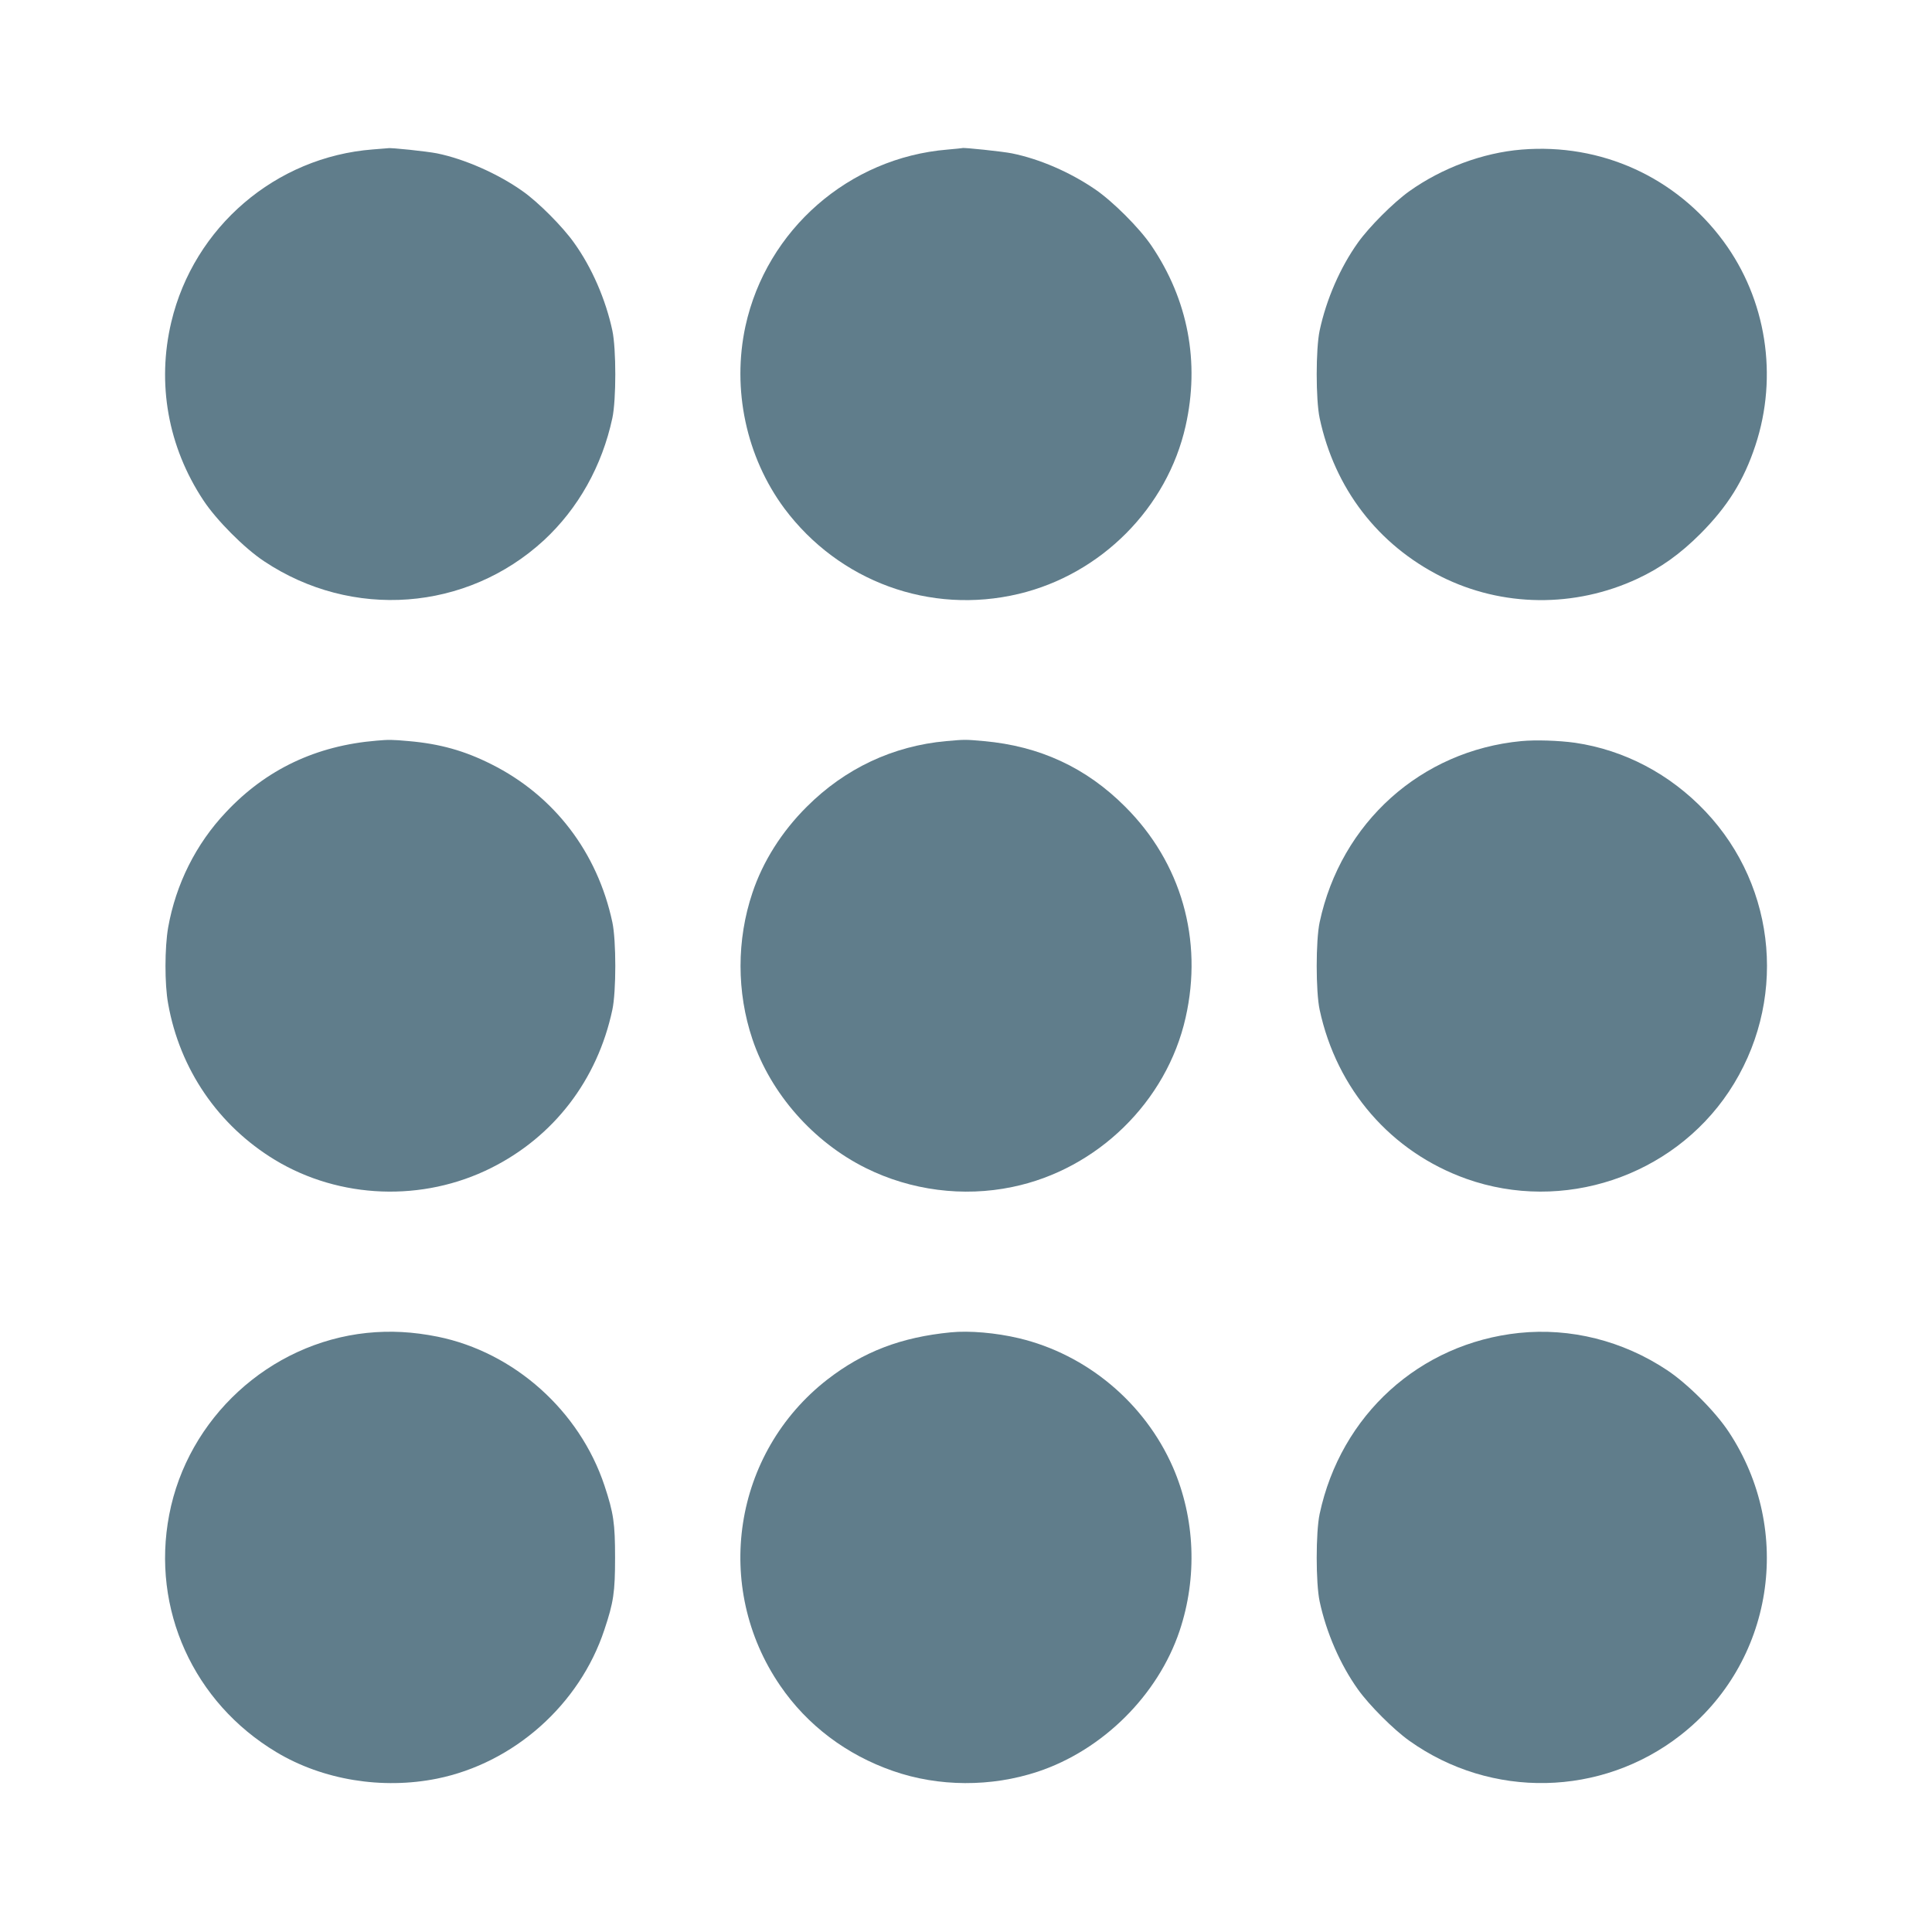
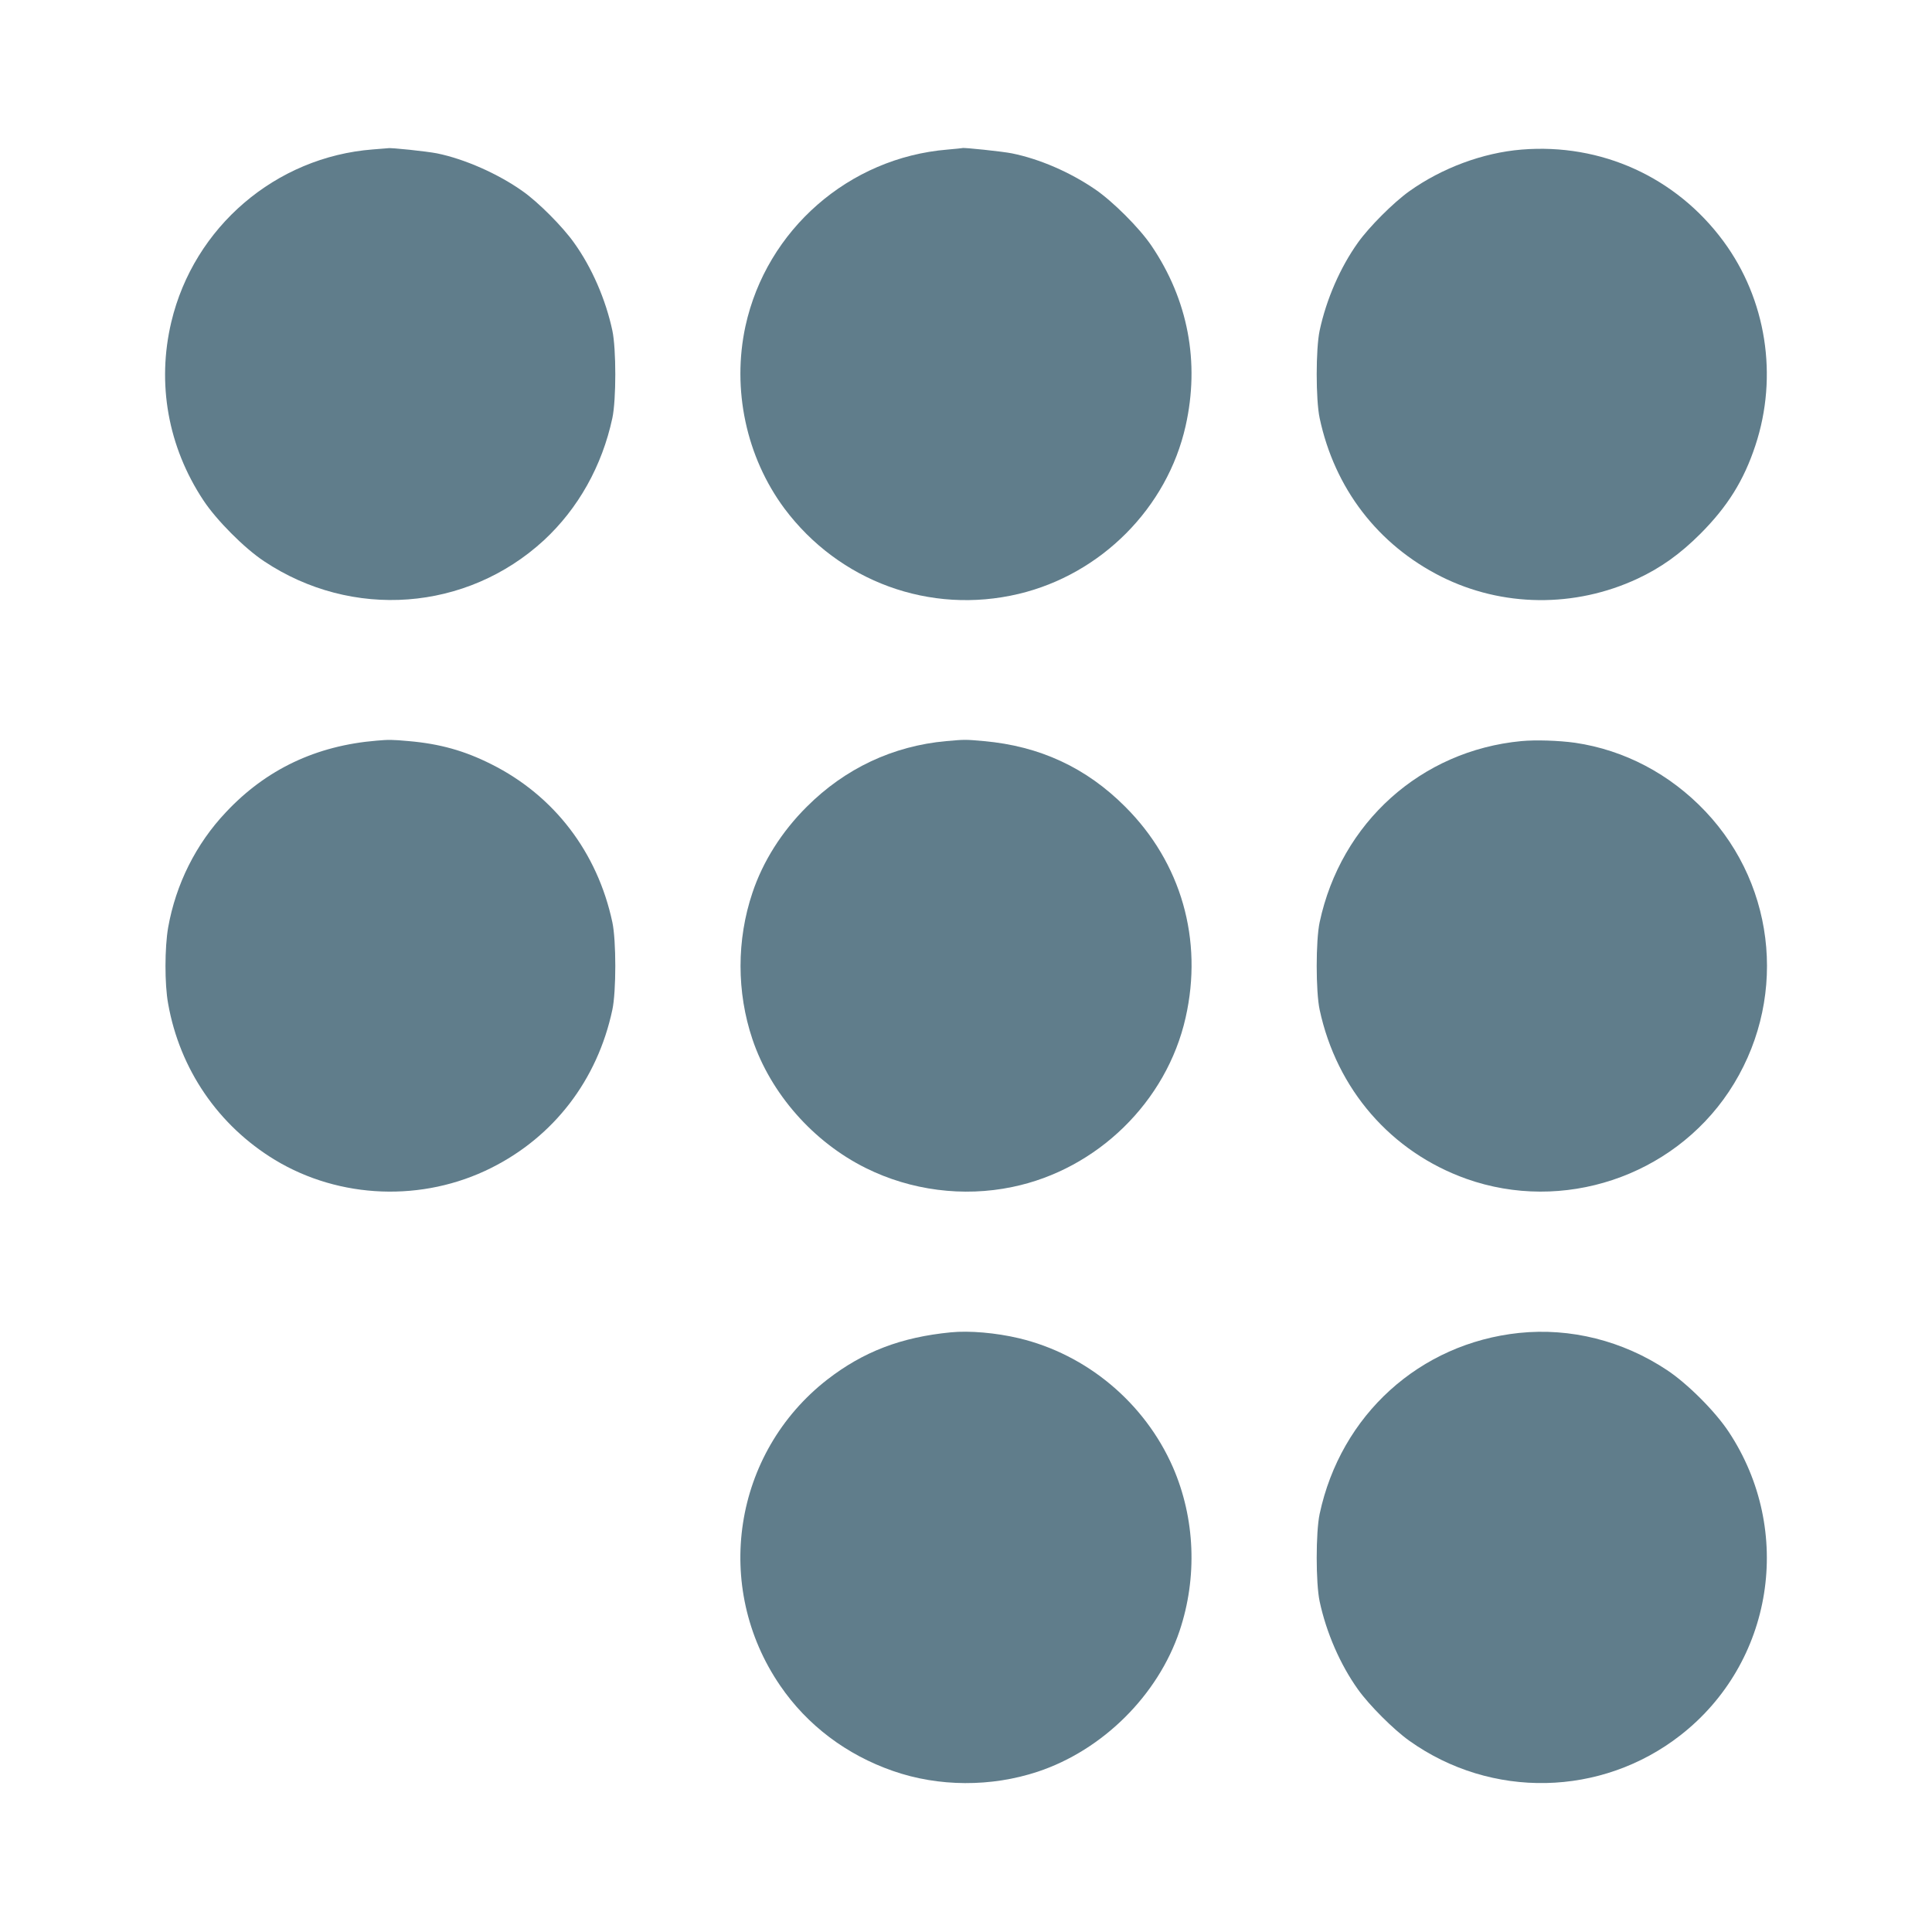
<svg xmlns="http://www.w3.org/2000/svg" version="1.0" width="1280pt" height="1280pt" viewBox="0 0 1280 1280" preserveAspectRatio="xMidYMid meet">
  <g transform="translate(0,1280) scale(0.1,-0.1)" fill="#607d8b" stroke="none">
    <path d="M2470 11810 c-643 -50 -1185 -513 -1335 -1143 -97 -408 -22 -827 212 -1181 86 -131 272 -318 402 -404 583 -389 1343 -332 1854 138 228 211 386 493 454 810 26 121 26 459 0 580 -44 206 -136 418 -254 582 -75 106 -236 268 -340 341 -163 116 -386 214 -568 251 -66 13 -308 39 -325 34 -3 0 -48 -4 -100 -8z" />
    <path d="M6277 11809 c-653 -54 -1198 -531 -1338 -1169 -91 -419 5 -868 258 -1209 362 -484 965 -705 1551 -566 547 130 985 570 1107 1113 95 422 16 837 -227 1195 -80 118 -257 294 -373 373 -167 114 -368 201 -551 238 -58 12 -324 40 -328 35 -1 -1 -45 -5 -99 -10z" />
    <path d="M10081 11809 c-257 -21 -528 -122 -744 -276 -104 -74 -266 -236 -340 -340 -118 -165 -210 -377 -254 -583 -26 -121 -26 -459 0 -580 99 -466 386 -839 805 -1050 405 -203 885 -208 1301 -14 154 72 282 163 417 298 180 181 287 352 364 585 152 460 72 968 -212 1353 -314 425 -810 650 -1337 607z" />
    <path d="M2495 7893 c-400 -33 -732 -190 -998 -474 -199 -210 -332 -477 -383 -764 -23 -133 -24 -375 0 -505 77 -434 332 -807 708 -1035 429 -259 979 -280 1432 -53 416 208 704 583 803 1048 26 121 26 459 0 580 -99 464 -386 839 -802 1047 -177 89 -340 135 -547 153 -111 10 -132 10 -213 3z" />
-     <path d="M6269 7890 c-353 -32 -670 -181 -924 -435 -166 -165 -291 -363 -360 -570 -105 -312 -105 -658 0 -970 121 -360 403 -681 752 -854 298 -148 644 -193 970 -125 563 116 1023 566 1148 1122 117 516 -29 1027 -400 1397 -258 259 -566 402 -937 435 -123 11 -124 11 -249 0z" />
+     <path d="M6269 7890 c-353 -32 -670 -181 -924 -435 -166 -165 -291 -363 -360 -570 -105 -312 -105 -658 0 -970 121 -360 403 -681 752 -854 298 -148 644 -193 970 -125 563 116 1023 566 1148 1122 117 516 -29 1027 -400 1397 -258 259 -566 402 -937 435 -123 11 -124 11 -249 0" />
    <path d="M10079 7890 c-664 -63 -1195 -540 -1336 -1200 -26 -121 -26 -459 0 -580 113 -527 473 -942 972 -1120 639 -227 1363 14 1739 577 388 583 324 1351 -155 1857 -235 248 -537 407 -864 455 -108 15 -261 20 -356 11z" />
-     <path d="M2430 3969 c-646 -68 -1187 -565 -1309 -1205 -120 -624 161 -1244 711 -1573 307 -184 700 -248 1063 -175 509 103 945 490 1109 986 61 182 71 249 71 478 0 228 -10 296 -70 477 -165 497 -599 884 -1105 987 -165 33 -313 41 -470 25z" />
    <path d="M6300 3973 c-330 -32 -580 -128 -819 -313 -624 -486 -761 -1373 -312 -2028 179 -262 439 -458 747 -565 303 -106 651 -107 959 -5 431 143 797 507 940 933 119 355 103 746 -44 1084 -187 427 -571 748 -1021 855 -152 36 -328 51 -450 39z" />
    <path d="M10065 3969 c-659 -69 -1182 -543 -1322 -1199 -26 -121 -26 -459 0 -580 44 -206 136 -418 254 -583 74 -104 236 -266 340 -340 543 -387 1273 -372 1797 37 615 480 754 1353 319 2010 -90 136 -273 319 -409 409 -294 195 -639 281 -979 246z" />
  </g>
</svg>